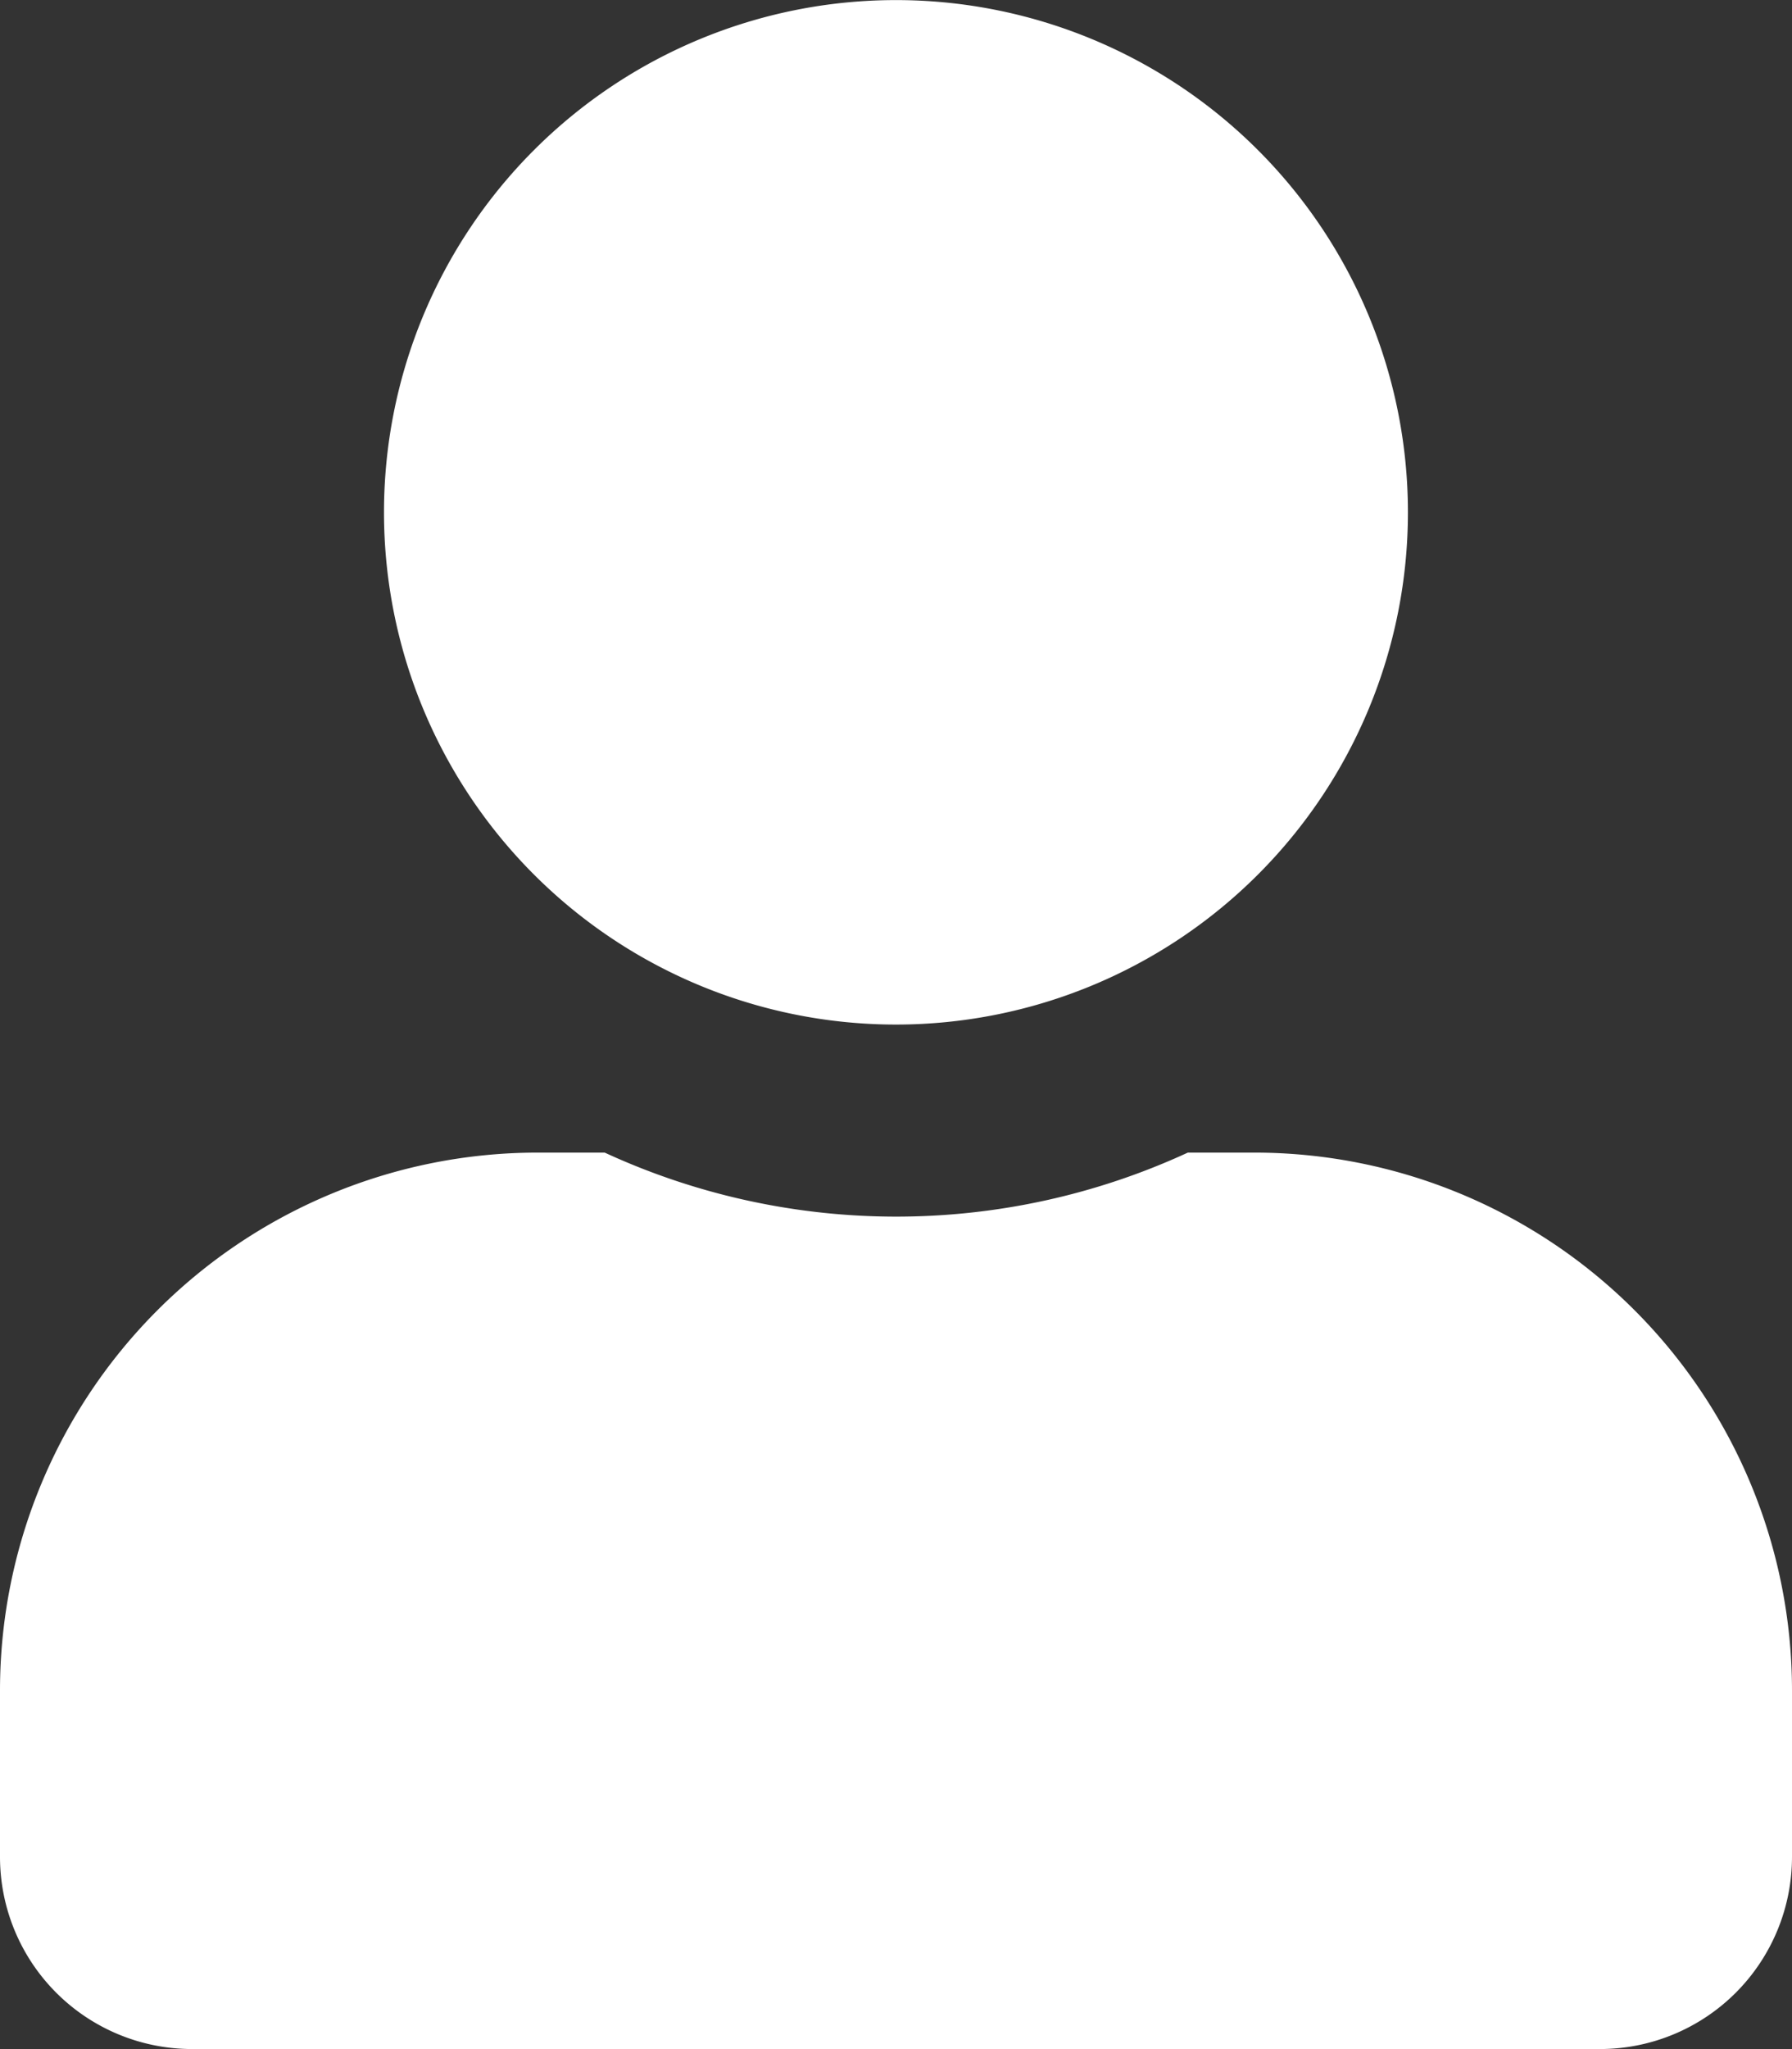
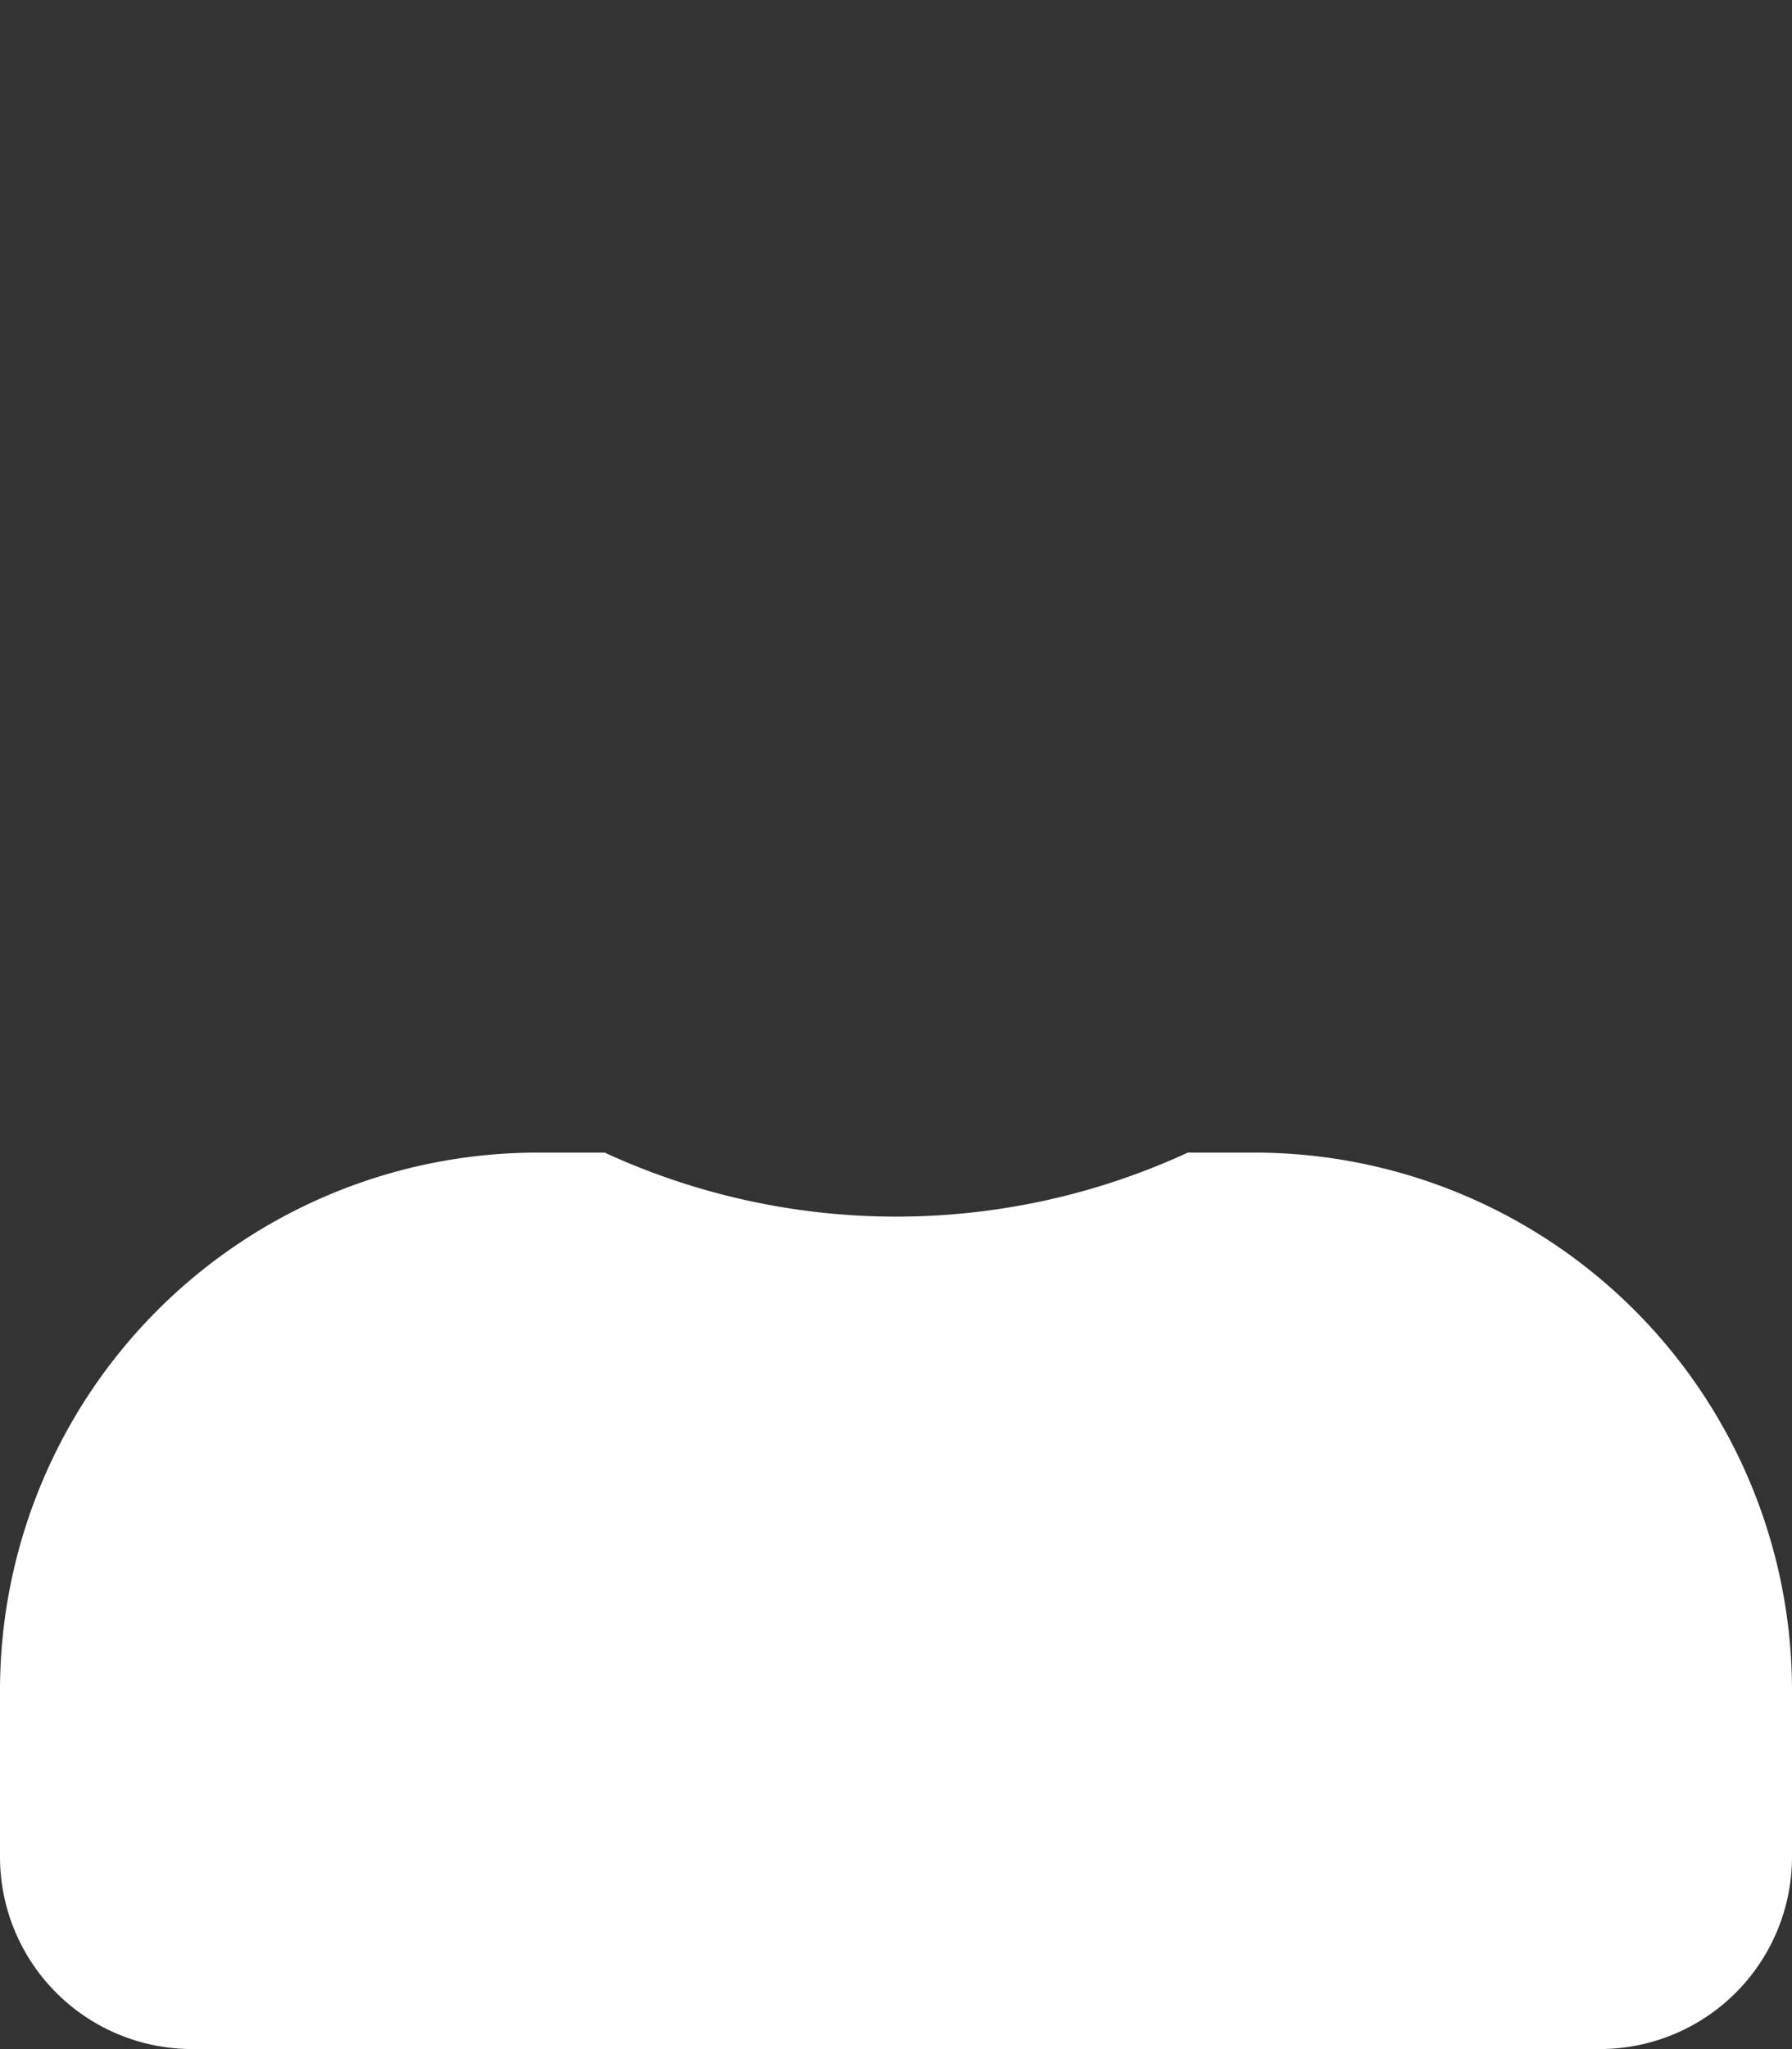
<svg xmlns="http://www.w3.org/2000/svg" width="20.795" height="23.765" viewBox="0 0 20.795 23.765">
  <rect x="0" y="0" width="20.795" height="23.765" fill="#333333" stroke="none" />
-   <path id="user" d="M10.4,11.883A5.941,5.941,0,1,0,4.456,5.941,5.941,5.941,0,0,0,10.4,11.883Zm4.159,1.485h-.775a8.08,8.08,0,0,1-6.767,0H6.238A6.24,6.24,0,0,0,0,19.606v1.931a2.229,2.229,0,0,0,2.228,2.228H18.567a2.229,2.229,0,0,0,2.228-2.228V19.606A6.24,6.24,0,0,0,14.556,13.368Z" fill="#fff" />
+   <path id="user" d="M10.4,11.883Zm4.159,1.485h-.775a8.08,8.08,0,0,1-6.767,0H6.238A6.24,6.24,0,0,0,0,19.606v1.931a2.229,2.229,0,0,0,2.228,2.228H18.567a2.229,2.229,0,0,0,2.228-2.228V19.606A6.24,6.24,0,0,0,14.556,13.368Z" fill="#fff" />
</svg>